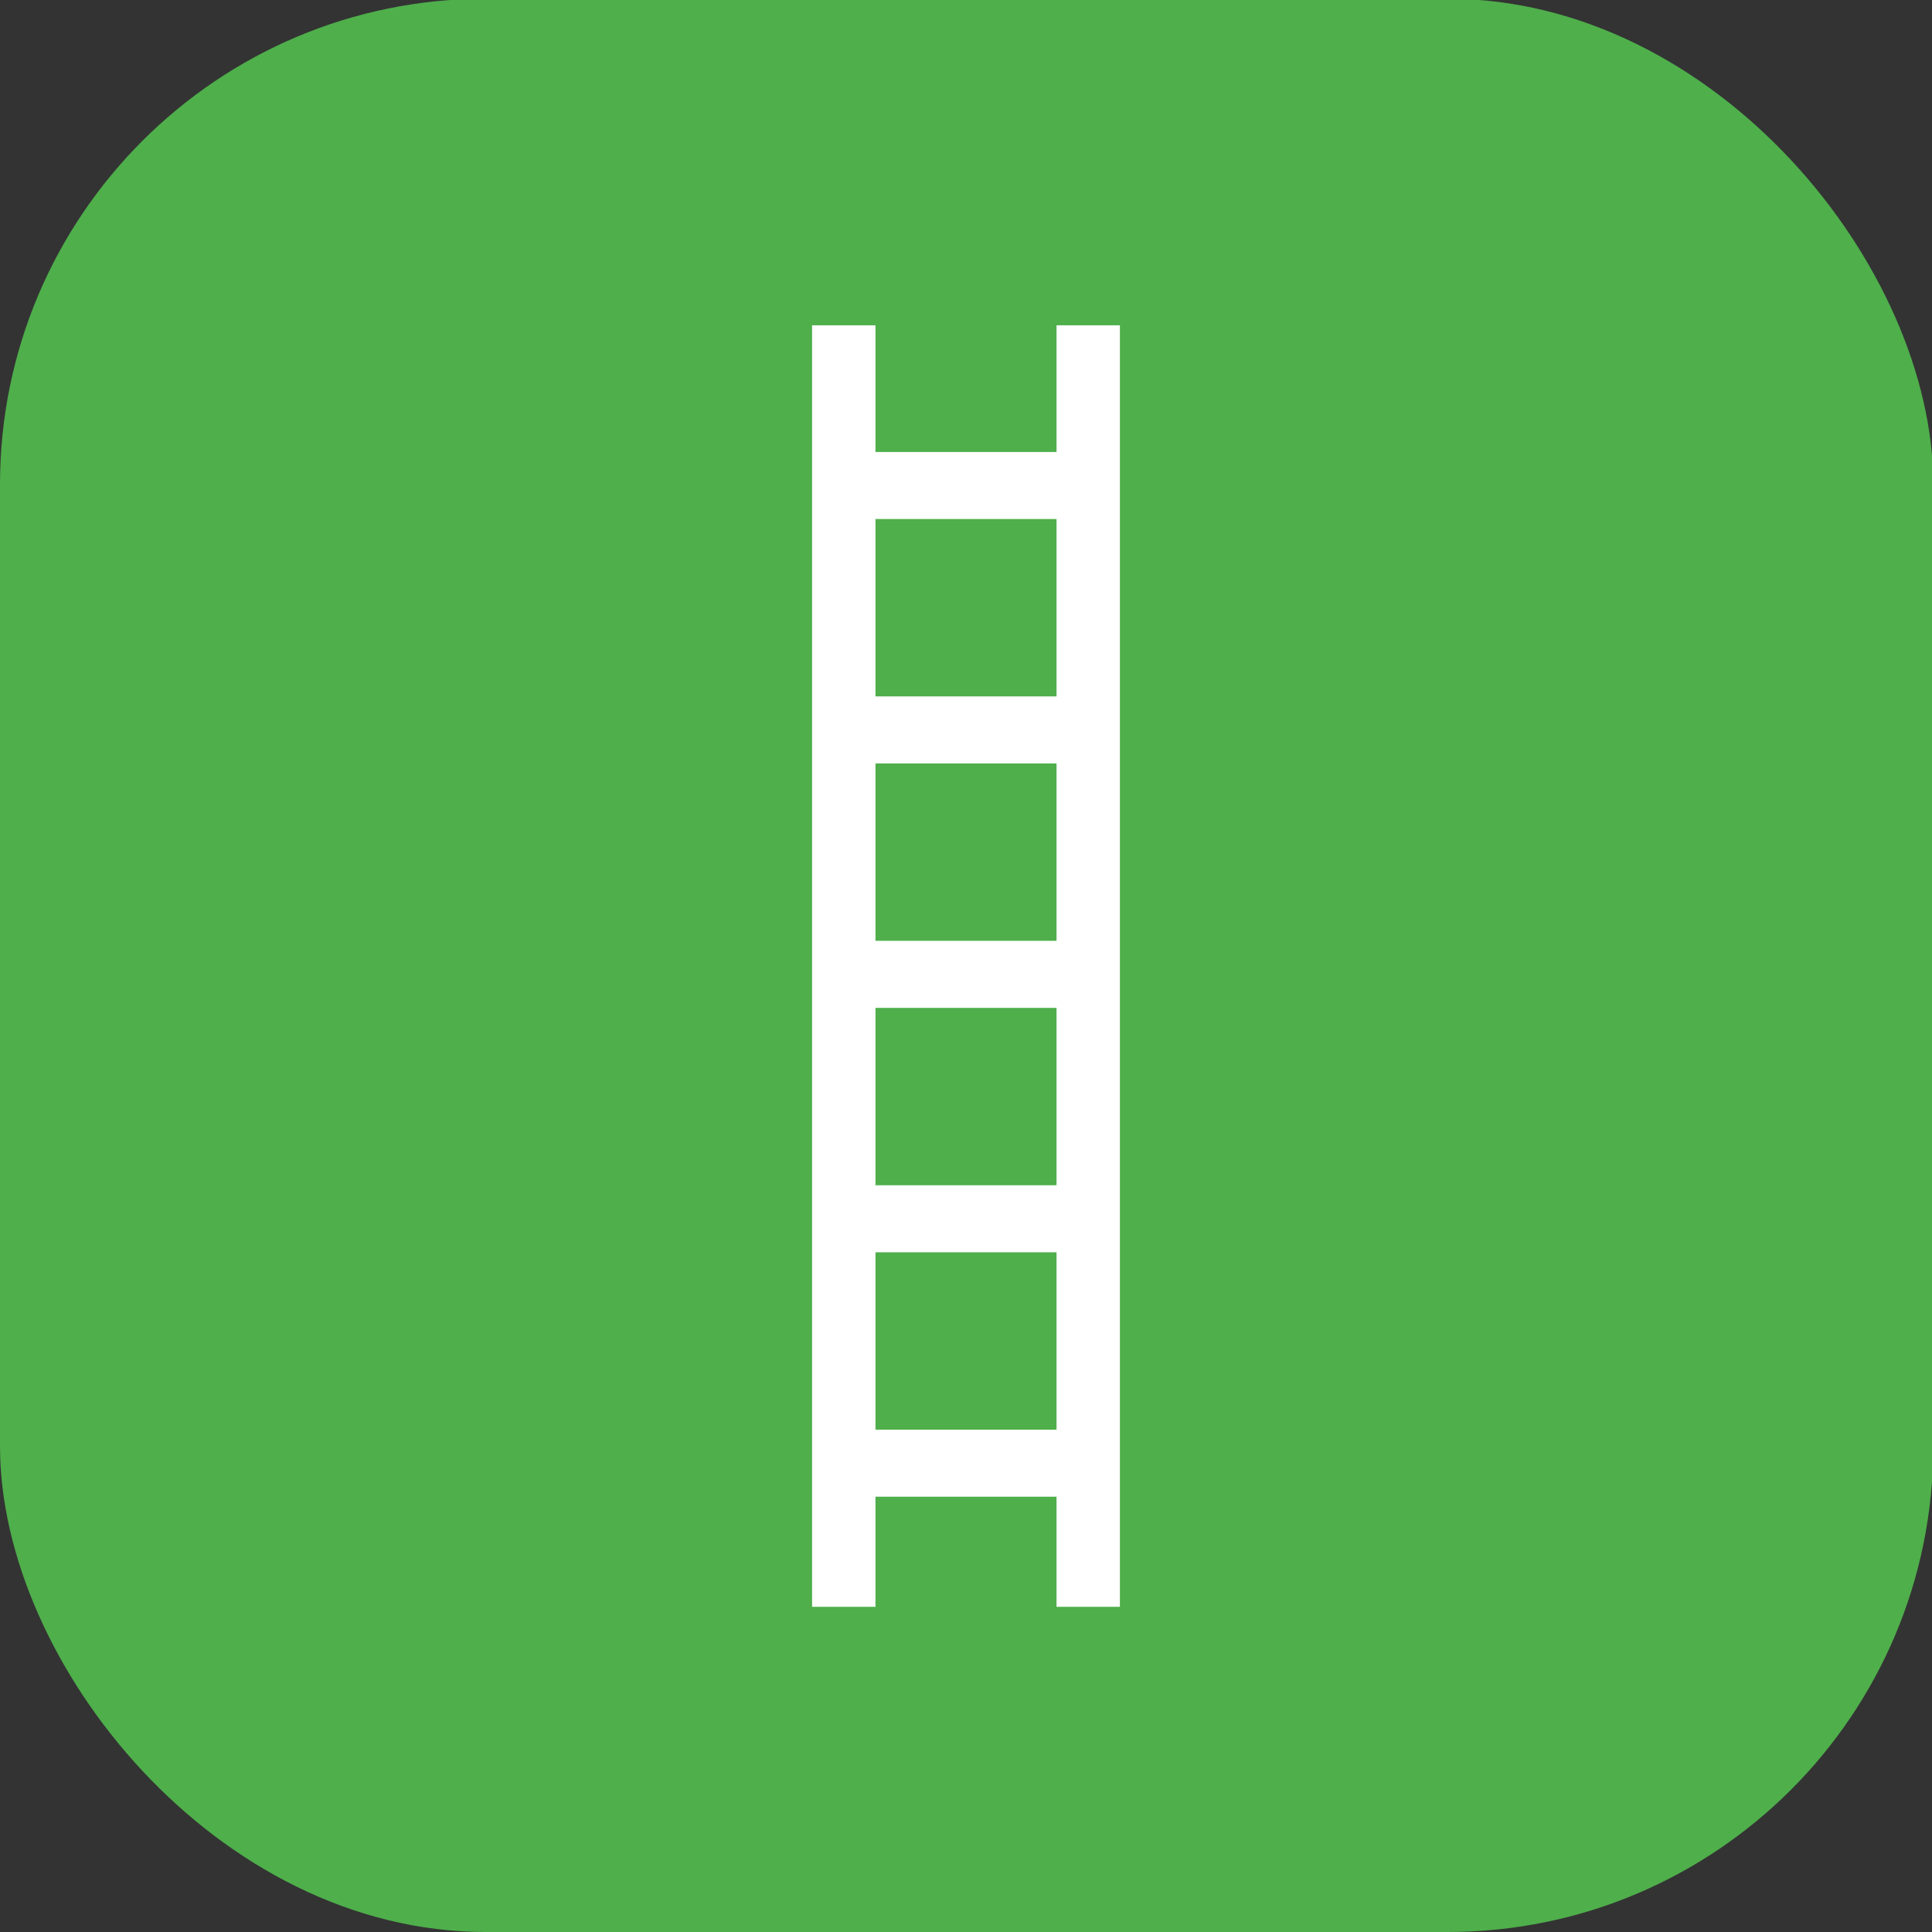
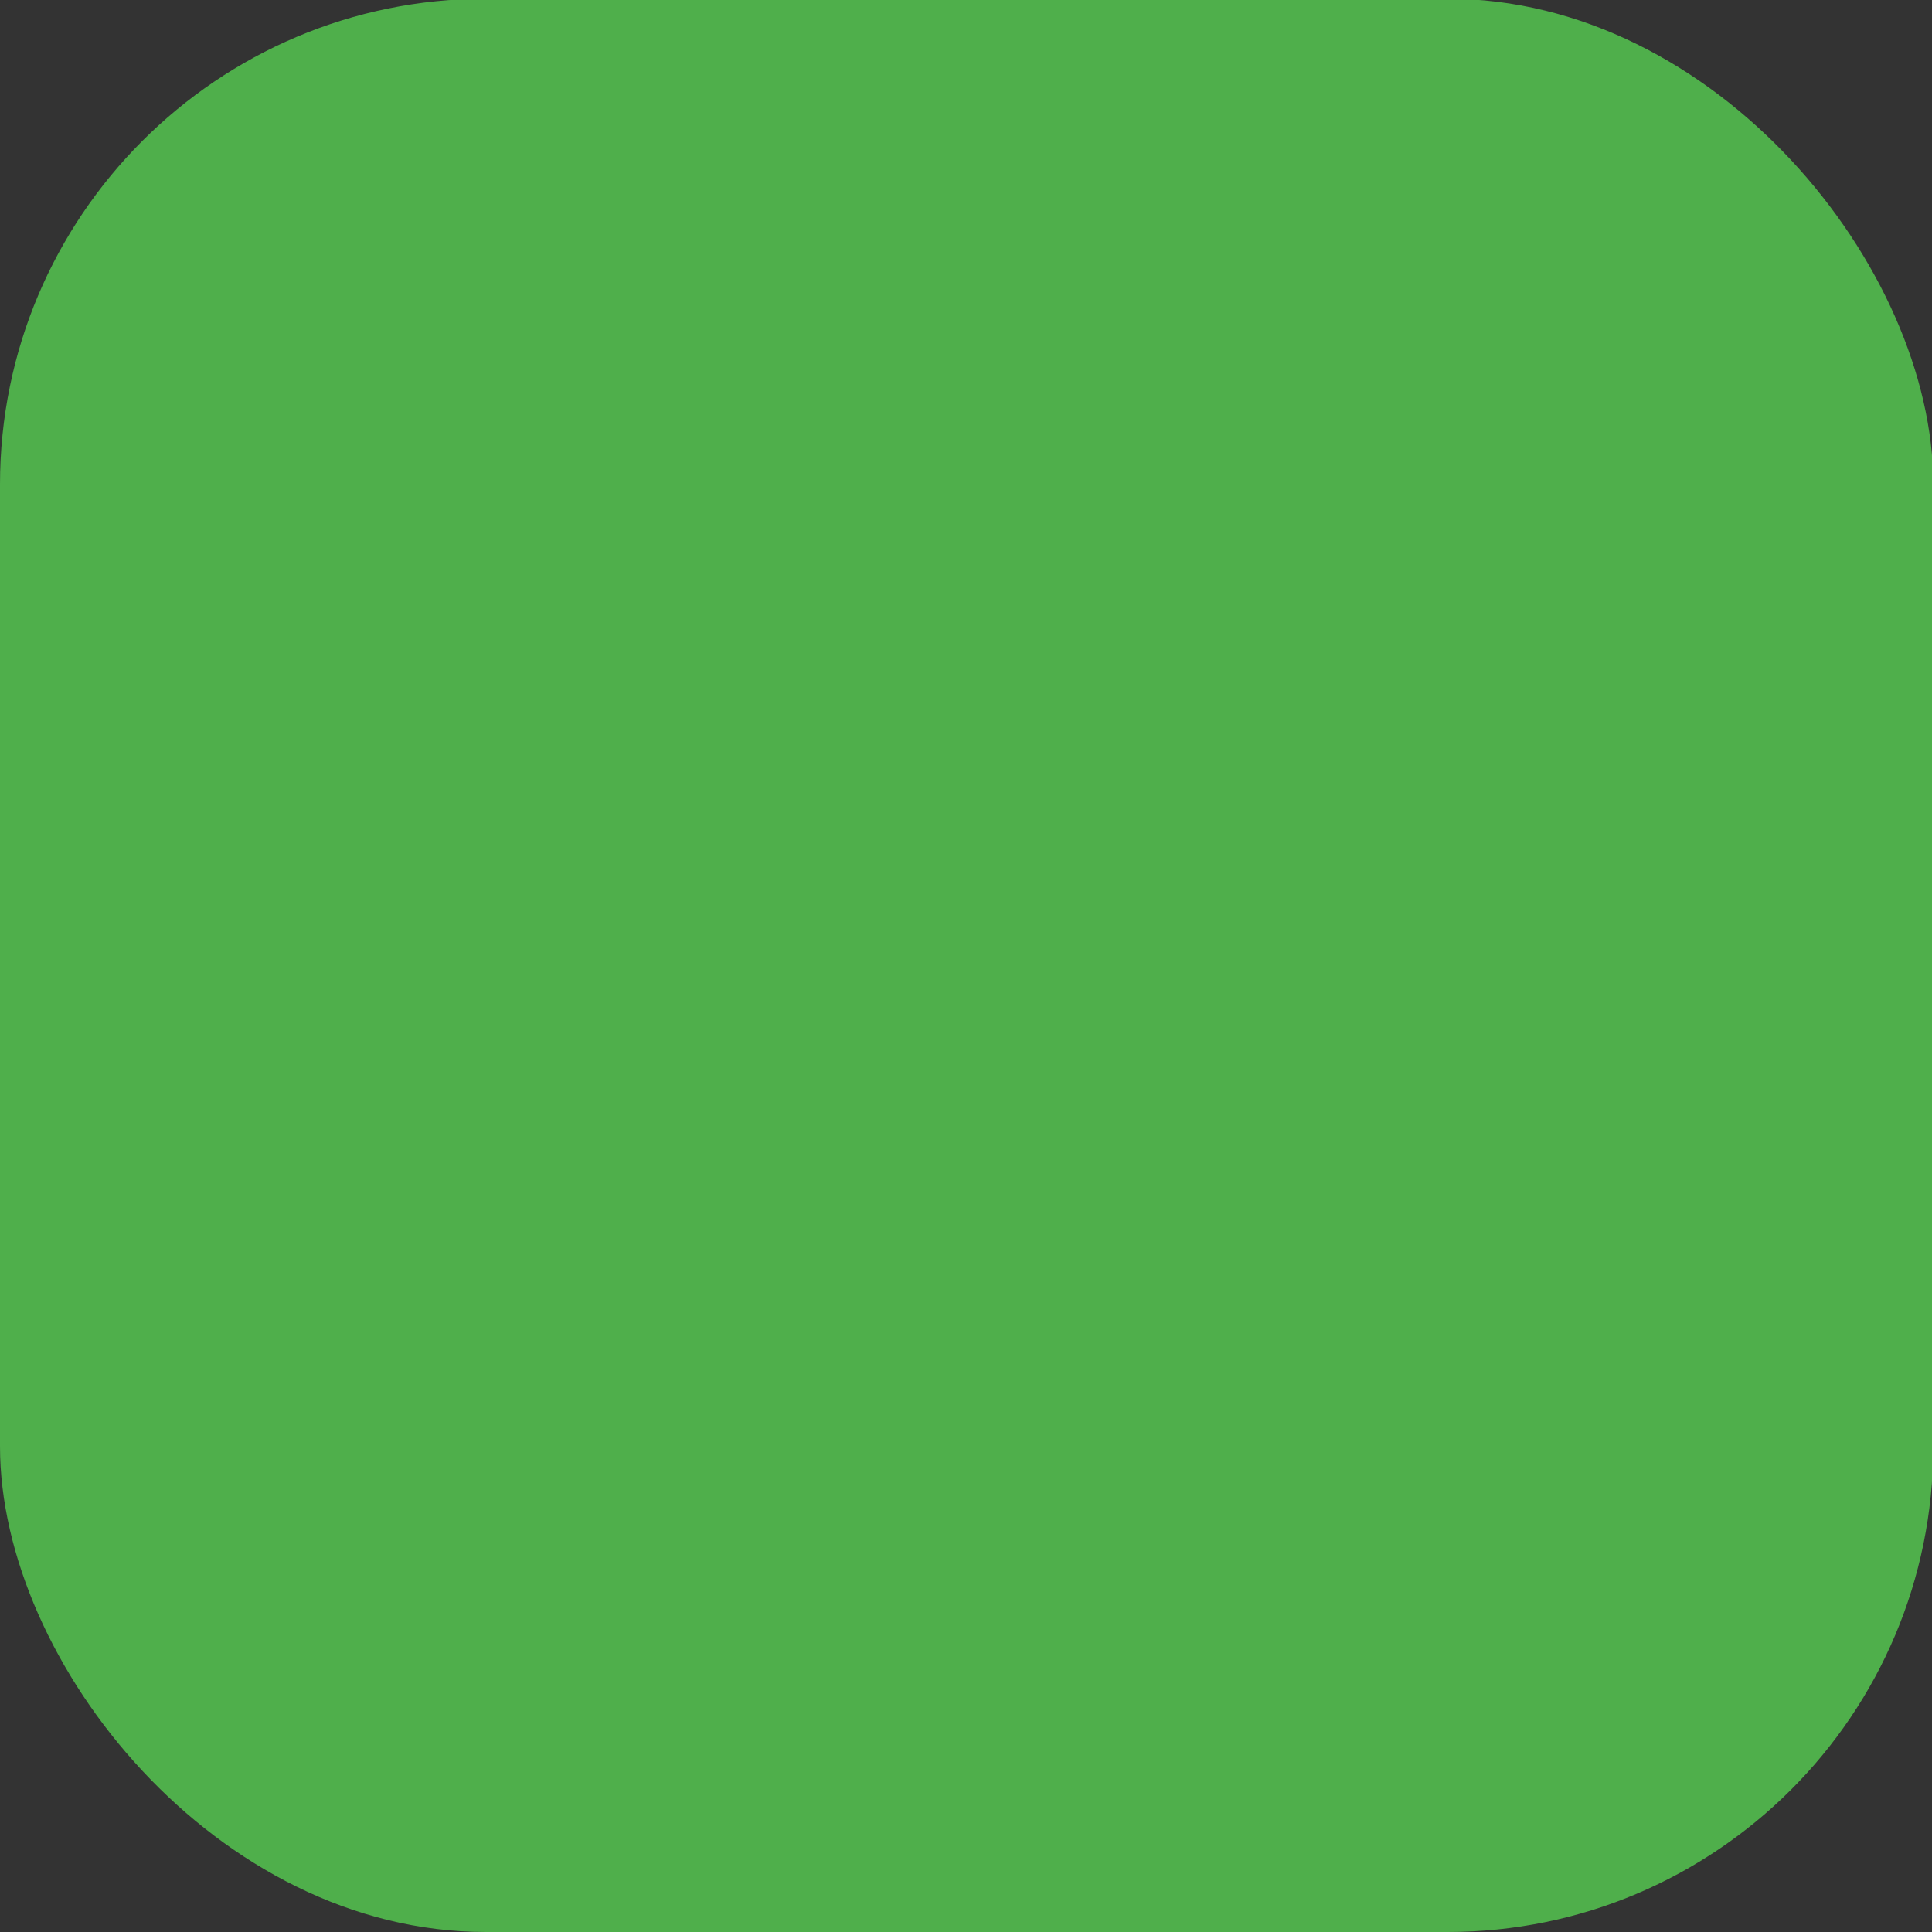
<svg xmlns="http://www.w3.org/2000/svg" id="Calque_1" viewBox="0 0 226.77 226.77">
  <rect x="0" y="0" width="226.77" height="226.77" fill="#333333" stroke="none" />
  <defs>
    <style>.cls-1{fill:#4faf4b;}.cls-1,.cls-2{stroke-width:0px;}.cls-2{fill:#fff;}</style>
  </defs>
  <rect class="cls-1" y="-.15" width="226.92" height="226.92" rx="57.01" ry="57.01" />
-   <path class="cls-2" d="m124.01,38.18v14.87h-21.25v-14.87h-7.44v150.42h7.44v-12.92h21.25v12.92h7.44V38.18h-7.44Zm0,129.63h-21.25v-20.82h21.25v20.82Zm0-28.69h-21.25v-20.82h21.25v20.82Zm0-28.69h-21.25v-20.82h21.25v20.82Zm0-28.69h-21.25v-20.82h21.25v20.82Z" />
</svg>